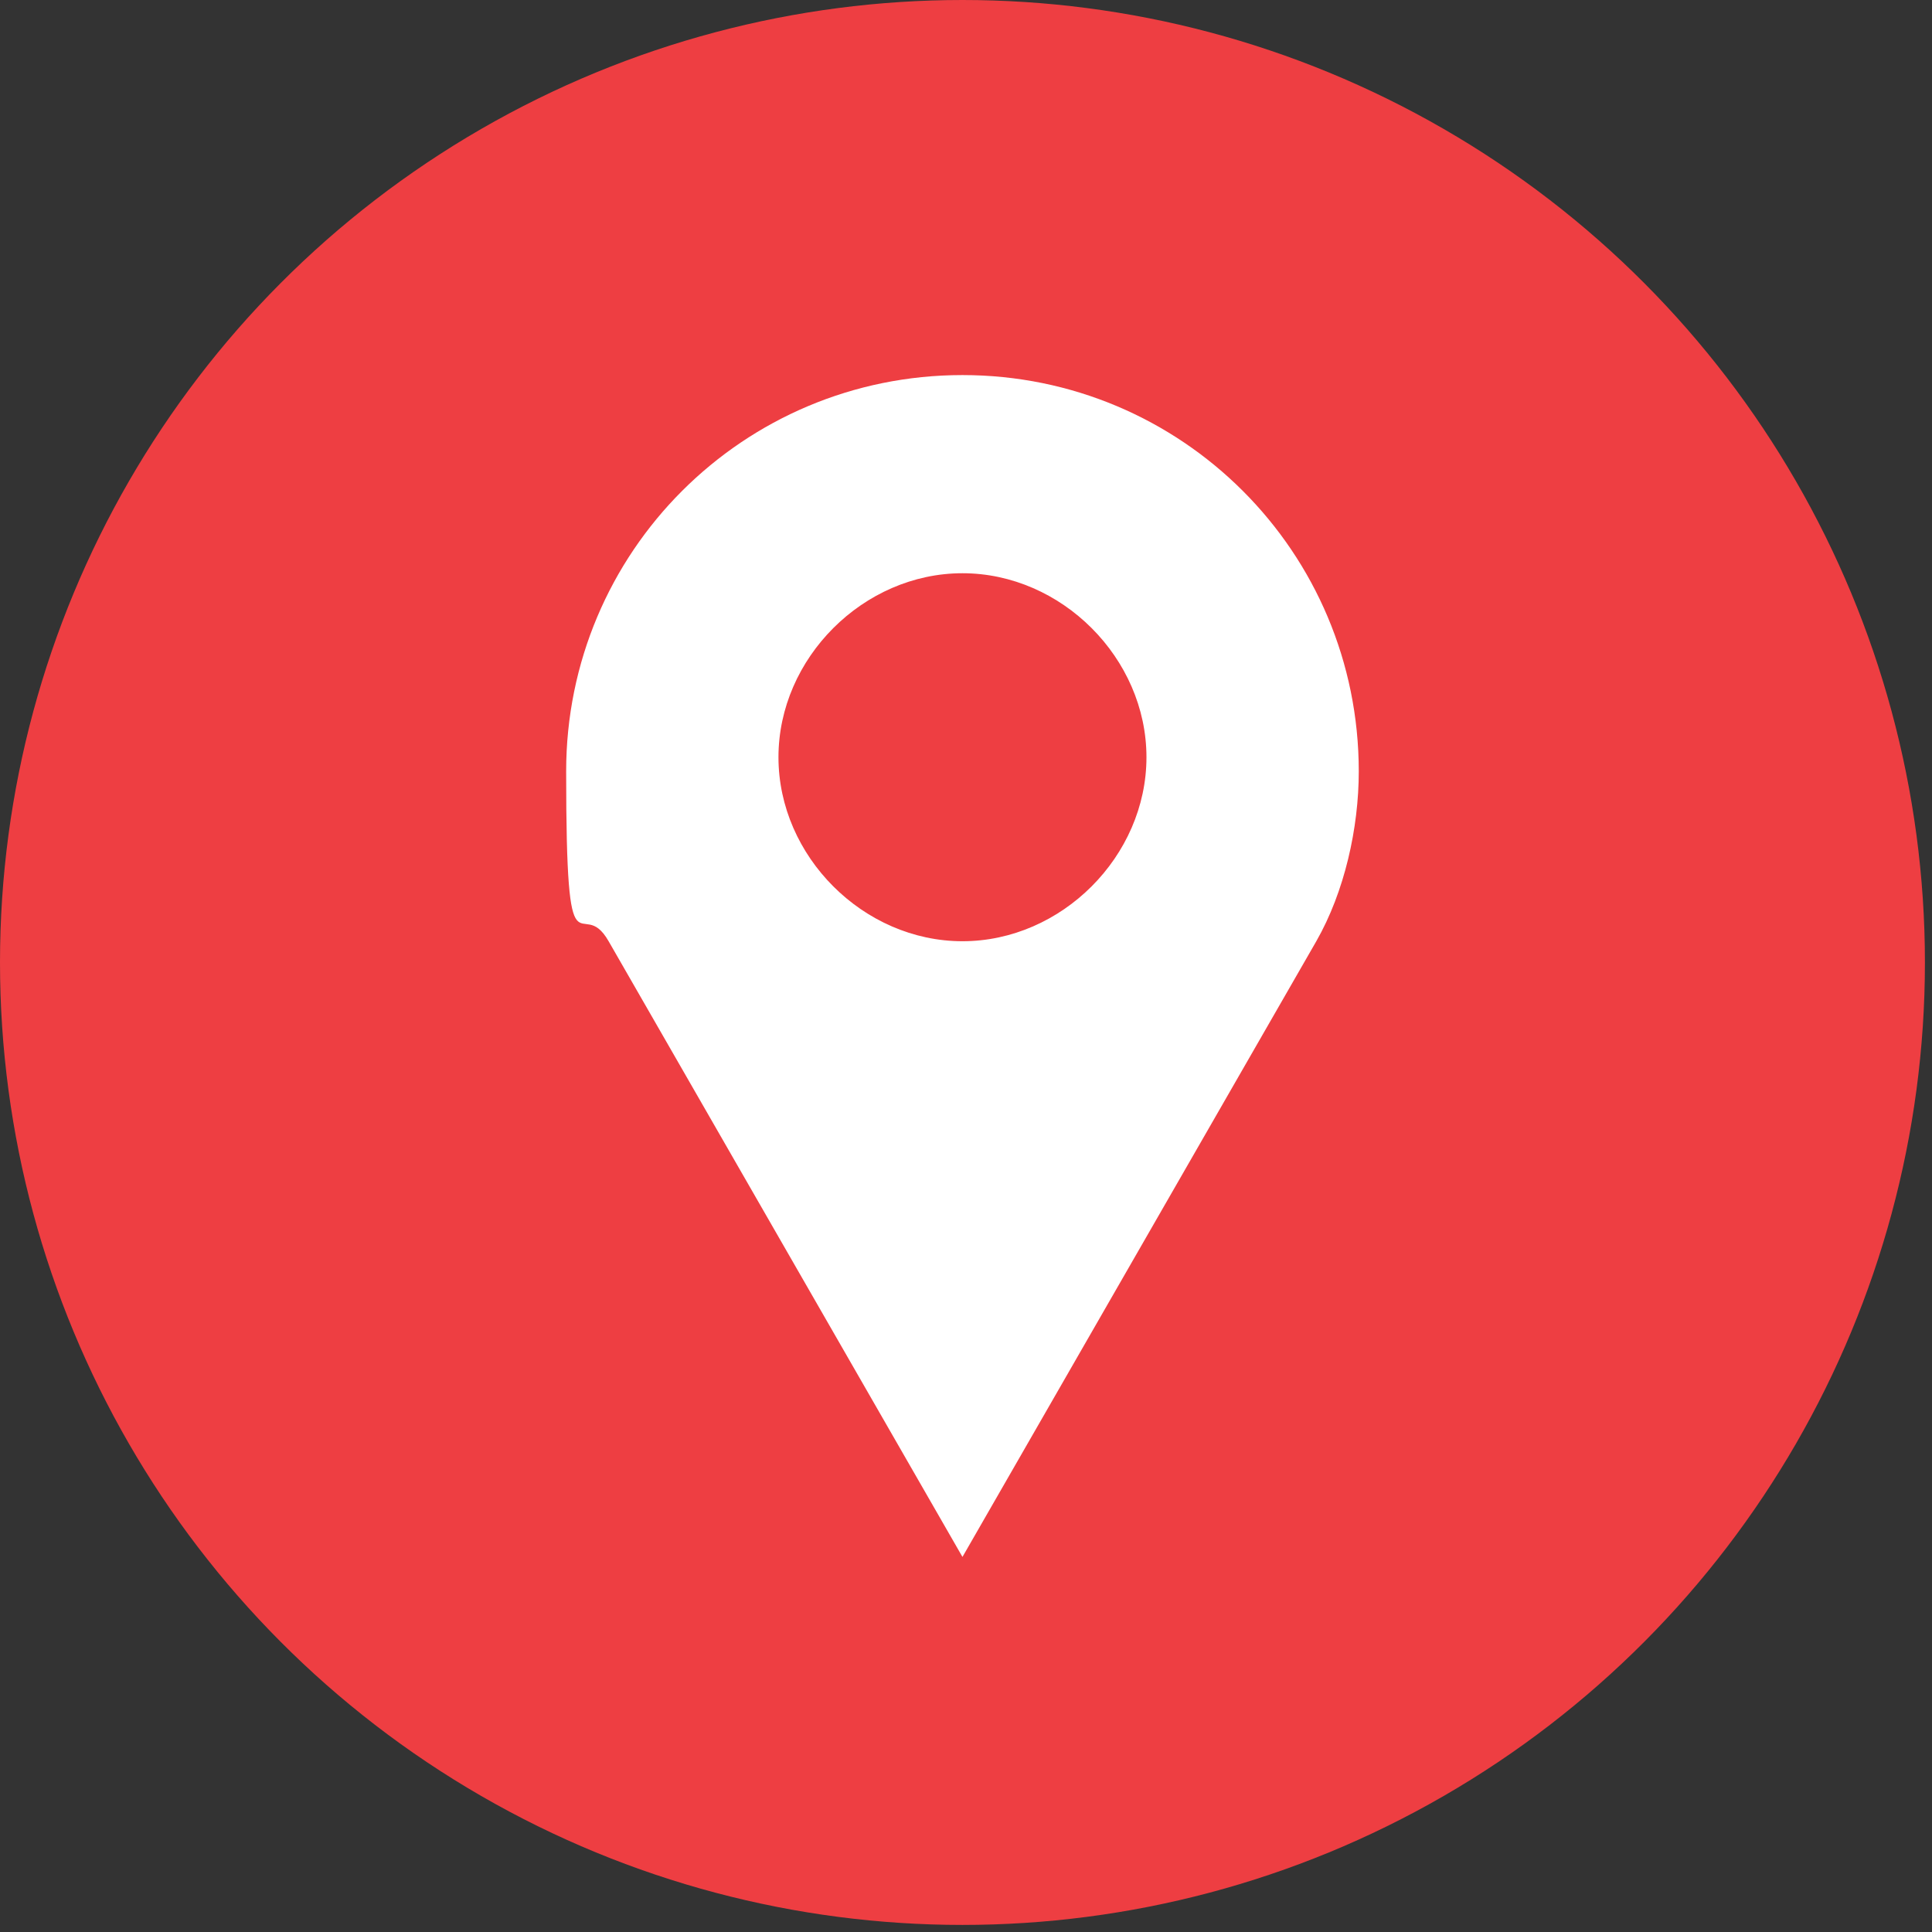
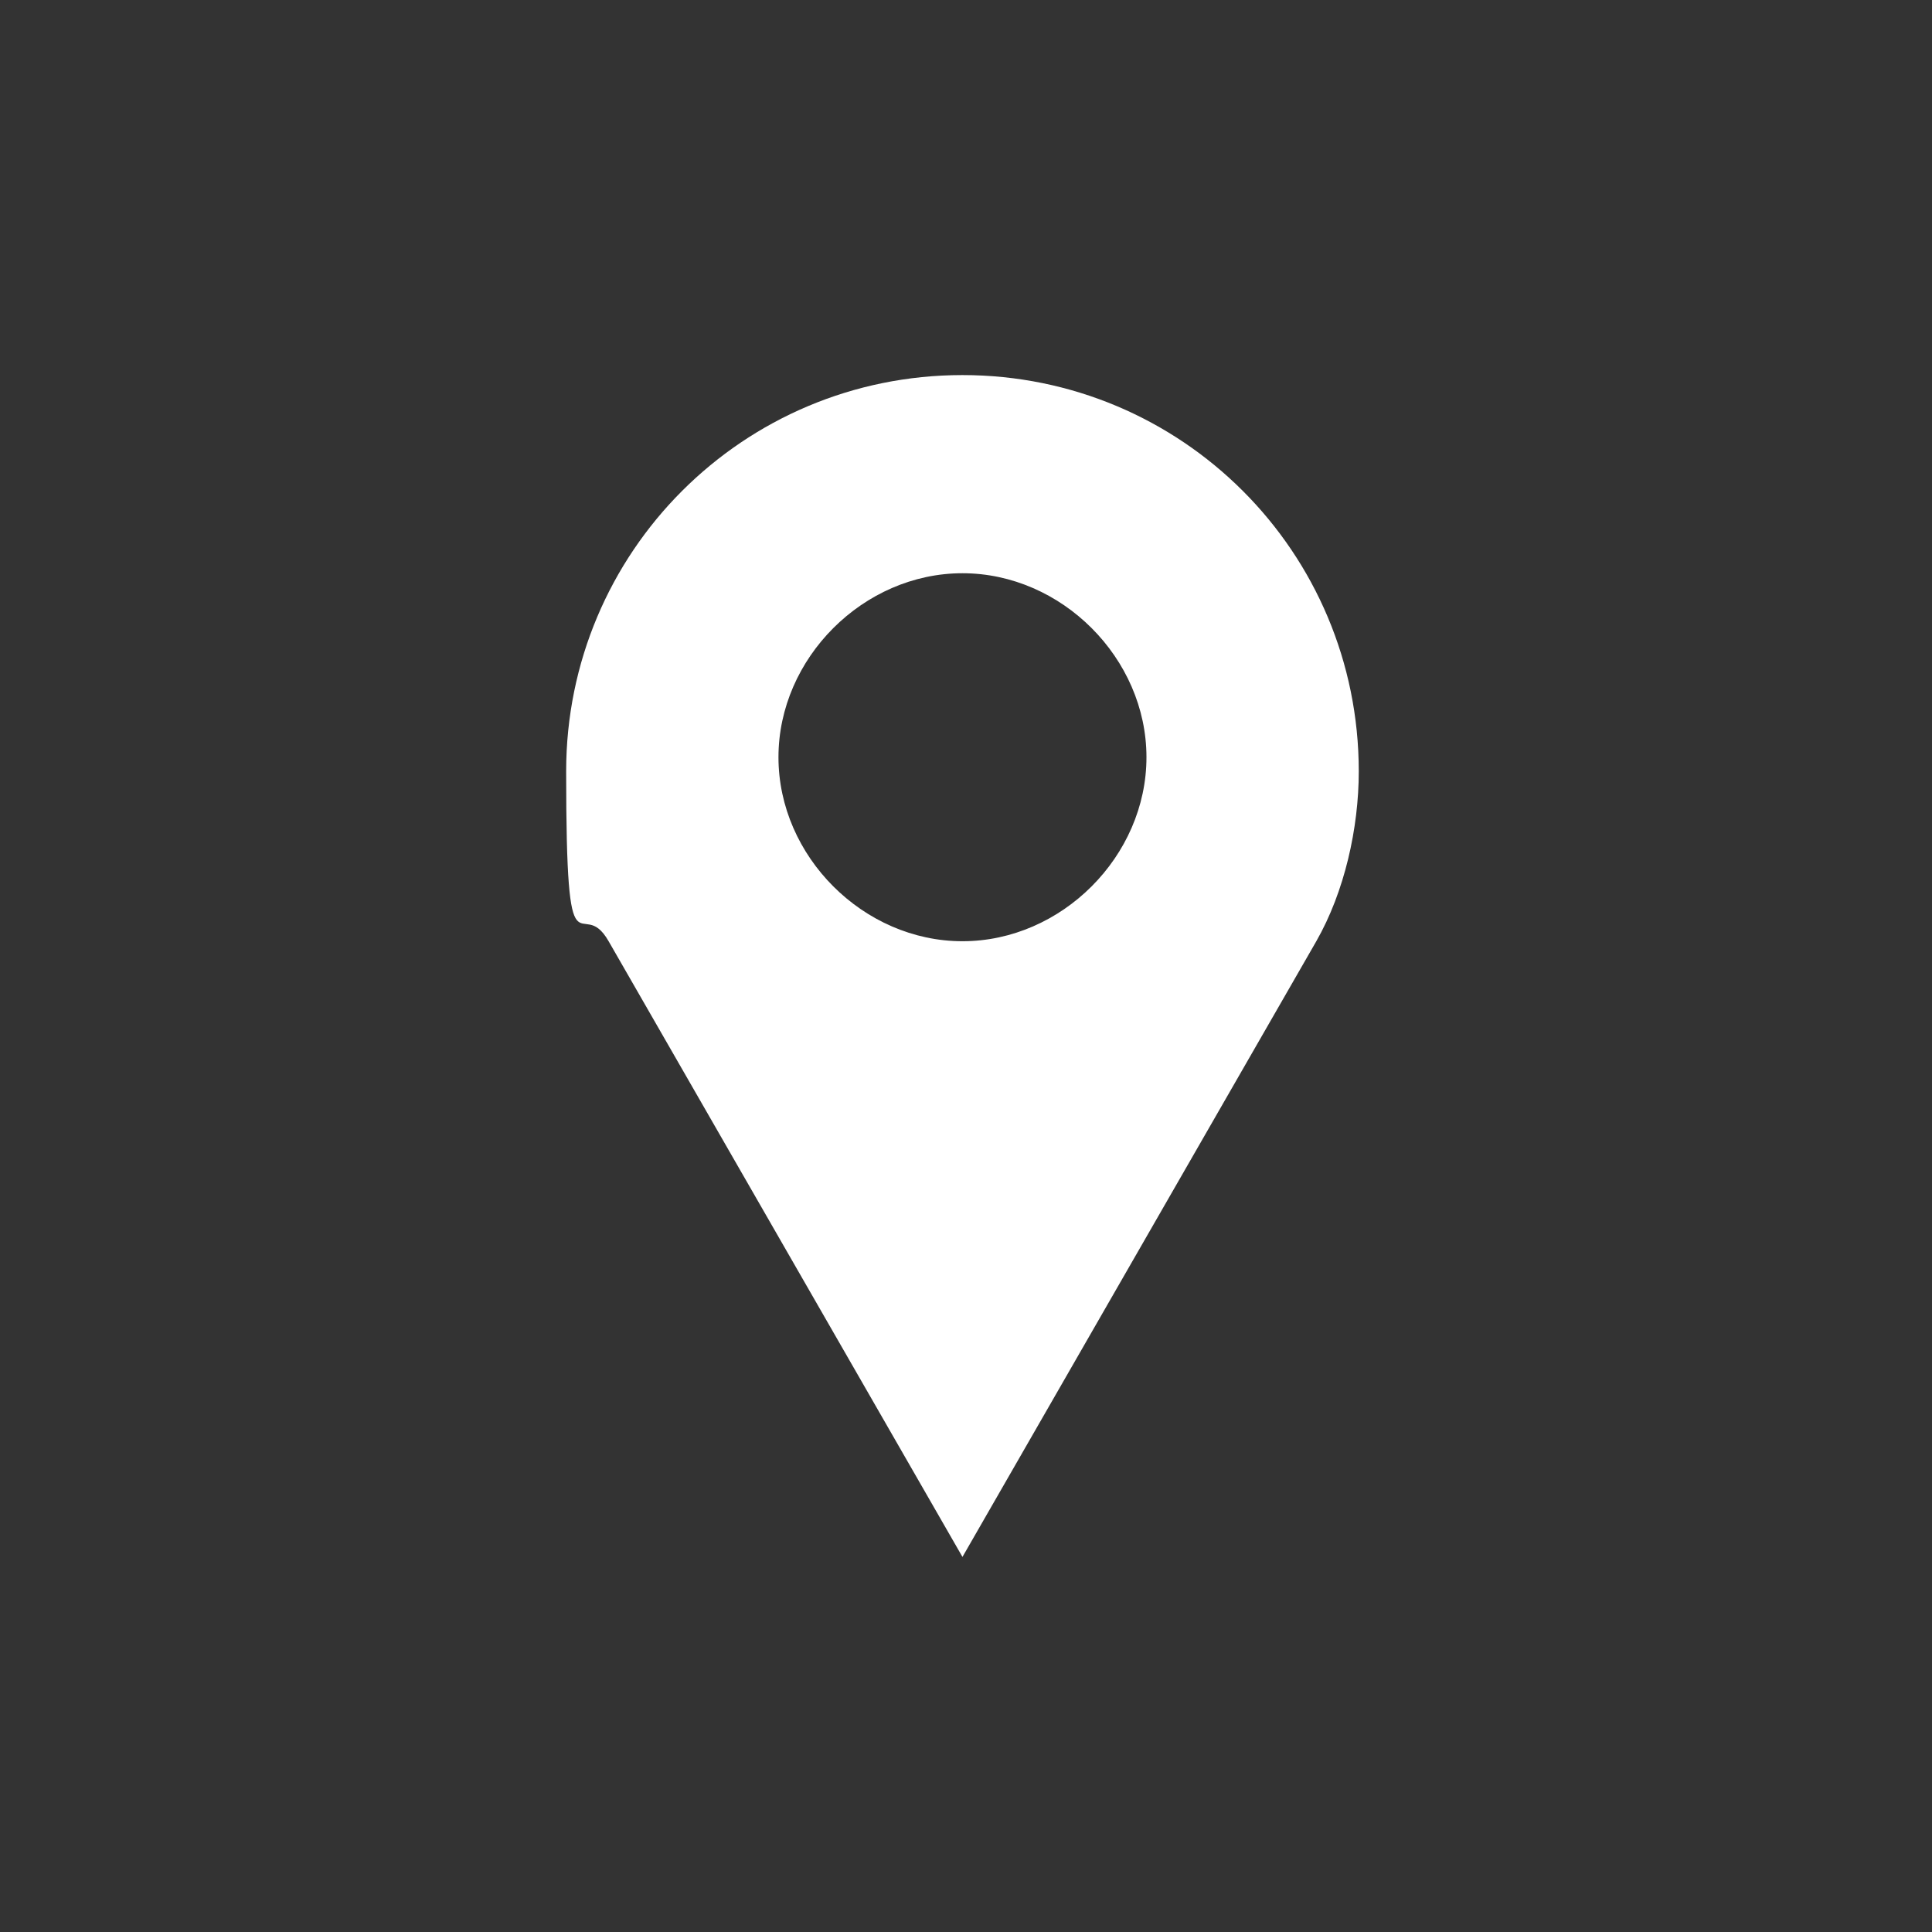
<svg xmlns="http://www.w3.org/2000/svg" id="Layer_1" version="1.1" viewBox="0 0 27.3 27.3">
  <rect x="0" y="0" width="27.3" height="27.3" fill="#333333" stroke="none" />
  <defs>
    <style>
      .st0 {
        fill: #ee3e42;
      }

      .st1 {
        fill: #fff;
      }
    </style>
  </defs>
-   <circle class="st0" cx="13.6" cy="13.6" r="13.6" />
  <path class="st1" d="M13.6,5.3c-3.1,0-5.6,2.5-5.6,5.6s.2,1.7.6,2.4l5,8.7,5-8.7c.4-.7.6-1.6.6-2.4,0-3.1-2.5-5.6-5.6-5.6ZM13.6,13.3c-1.4,0-2.6-1.2-2.6-2.6s1.2-2.6,2.6-2.6,2.6,1.2,2.6,2.6-1.2,2.6-2.6,2.6Z" />
</svg>